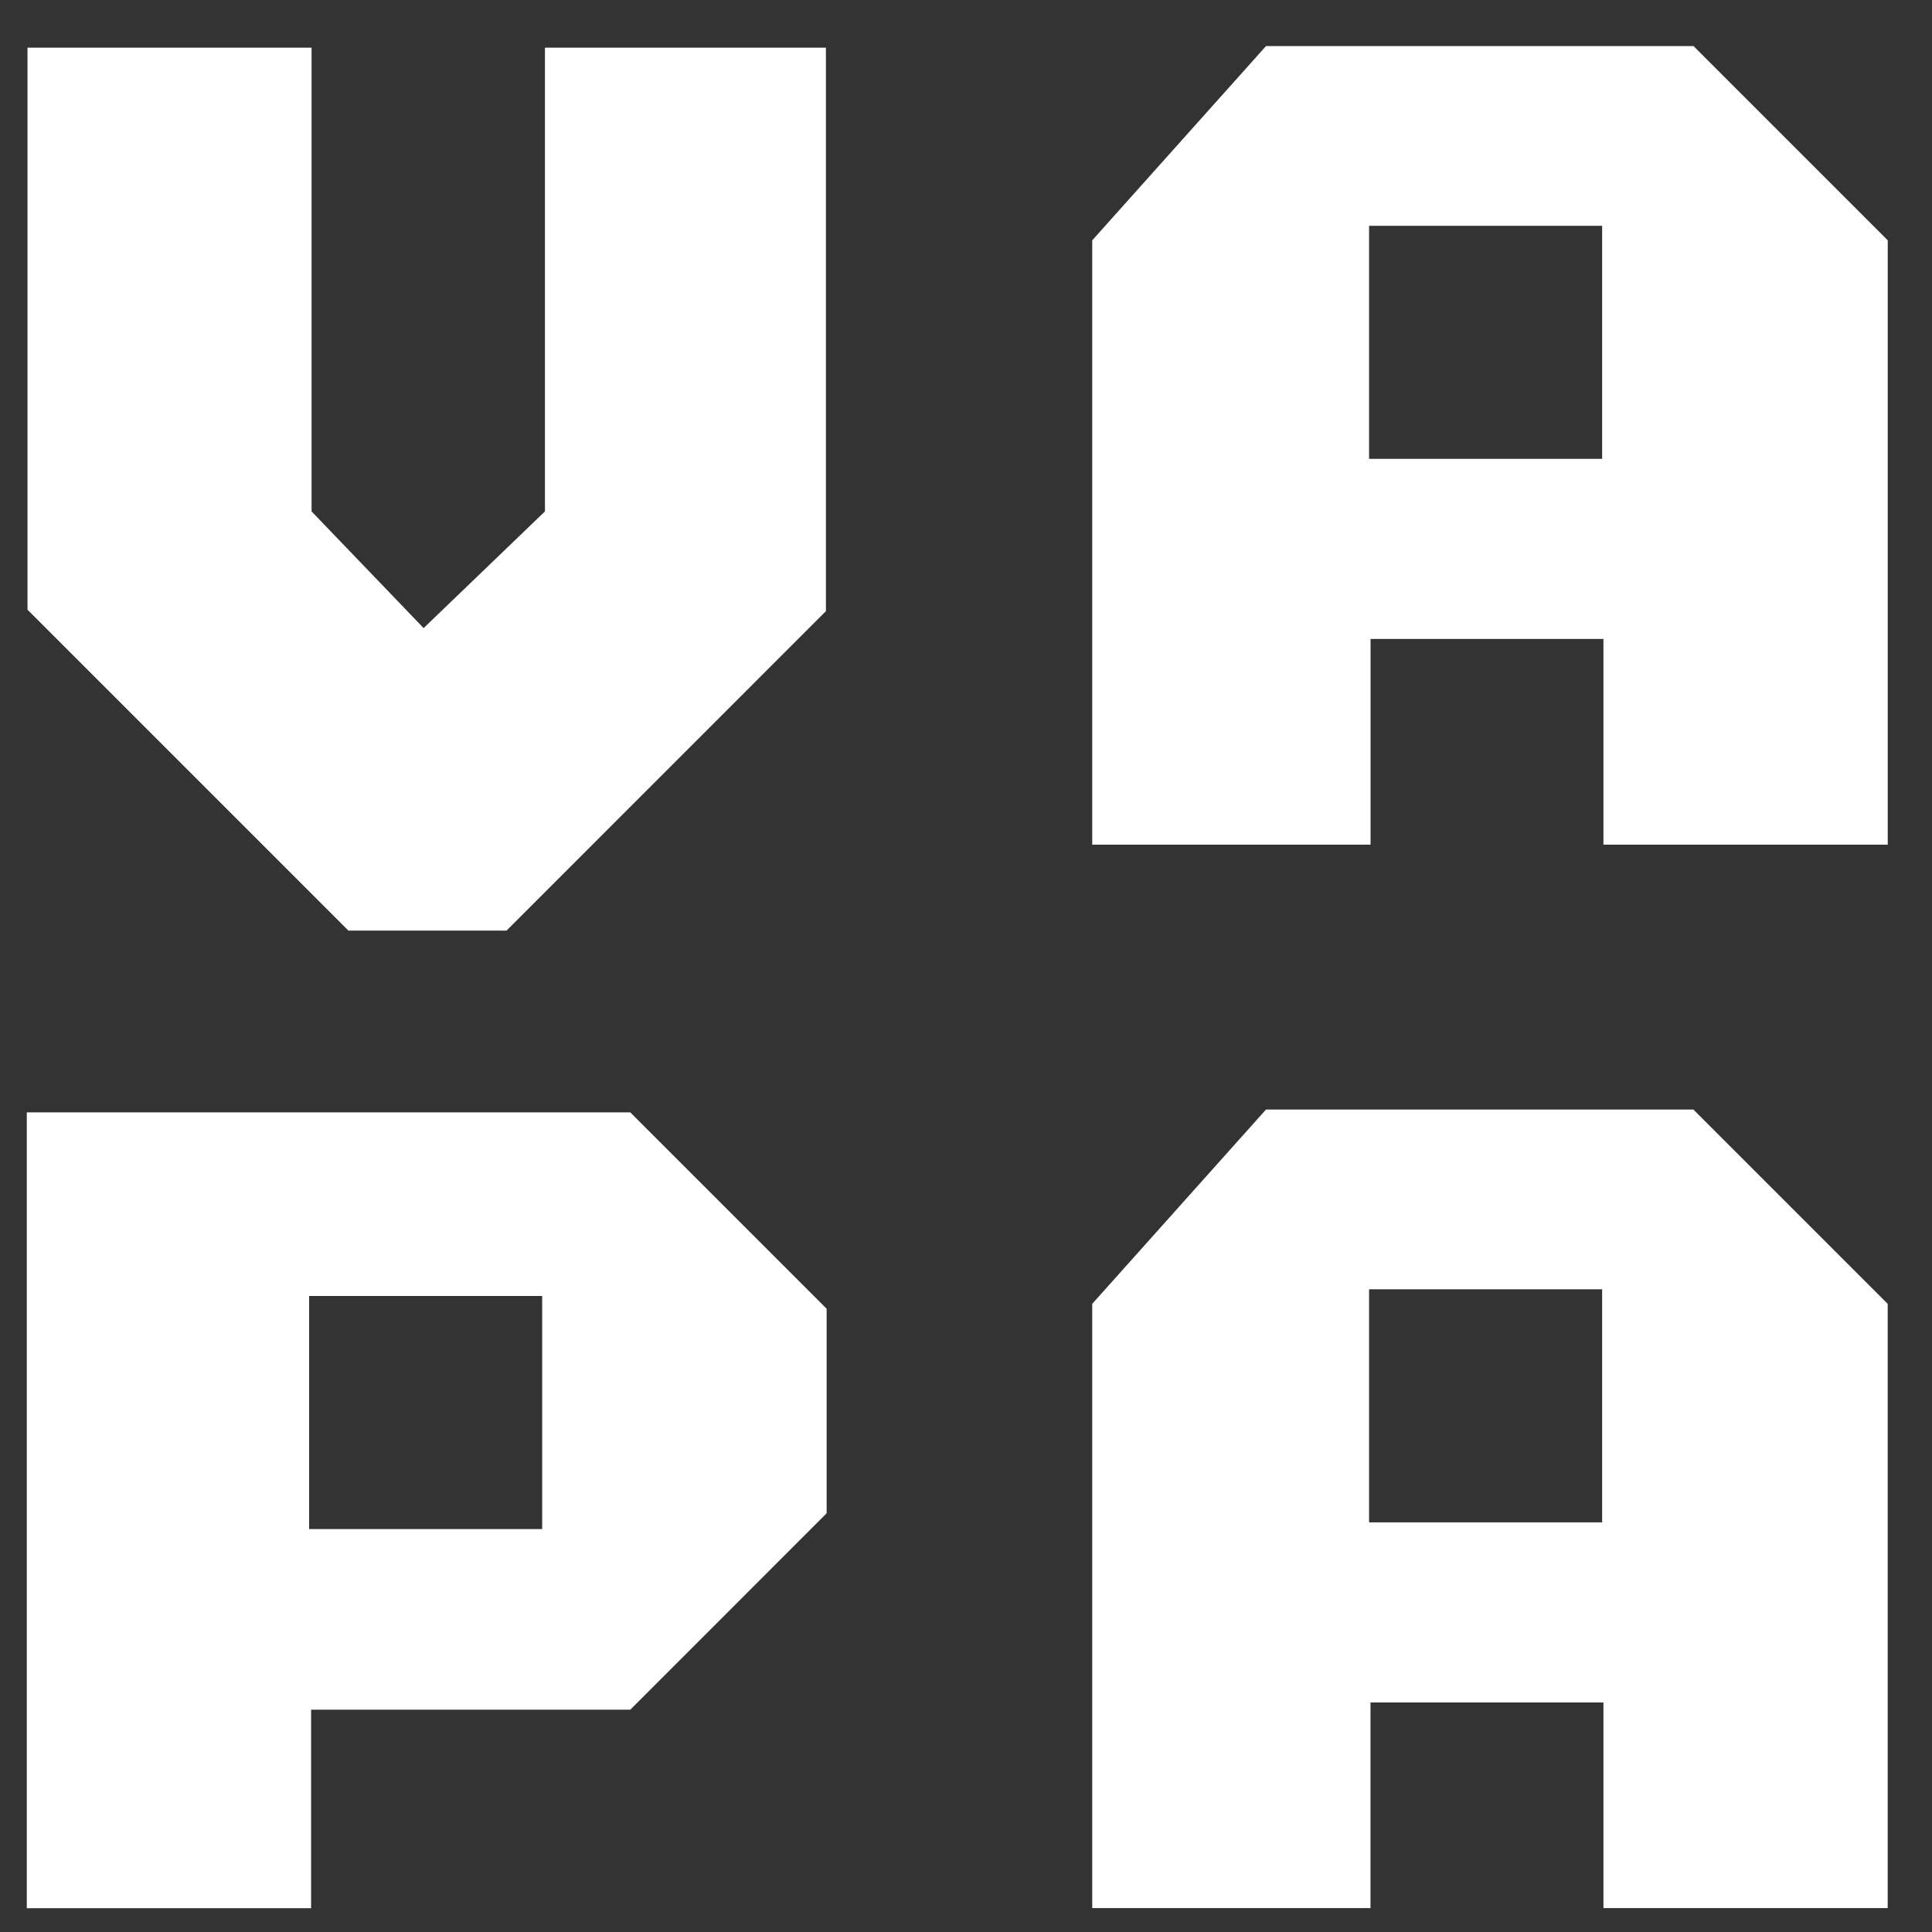
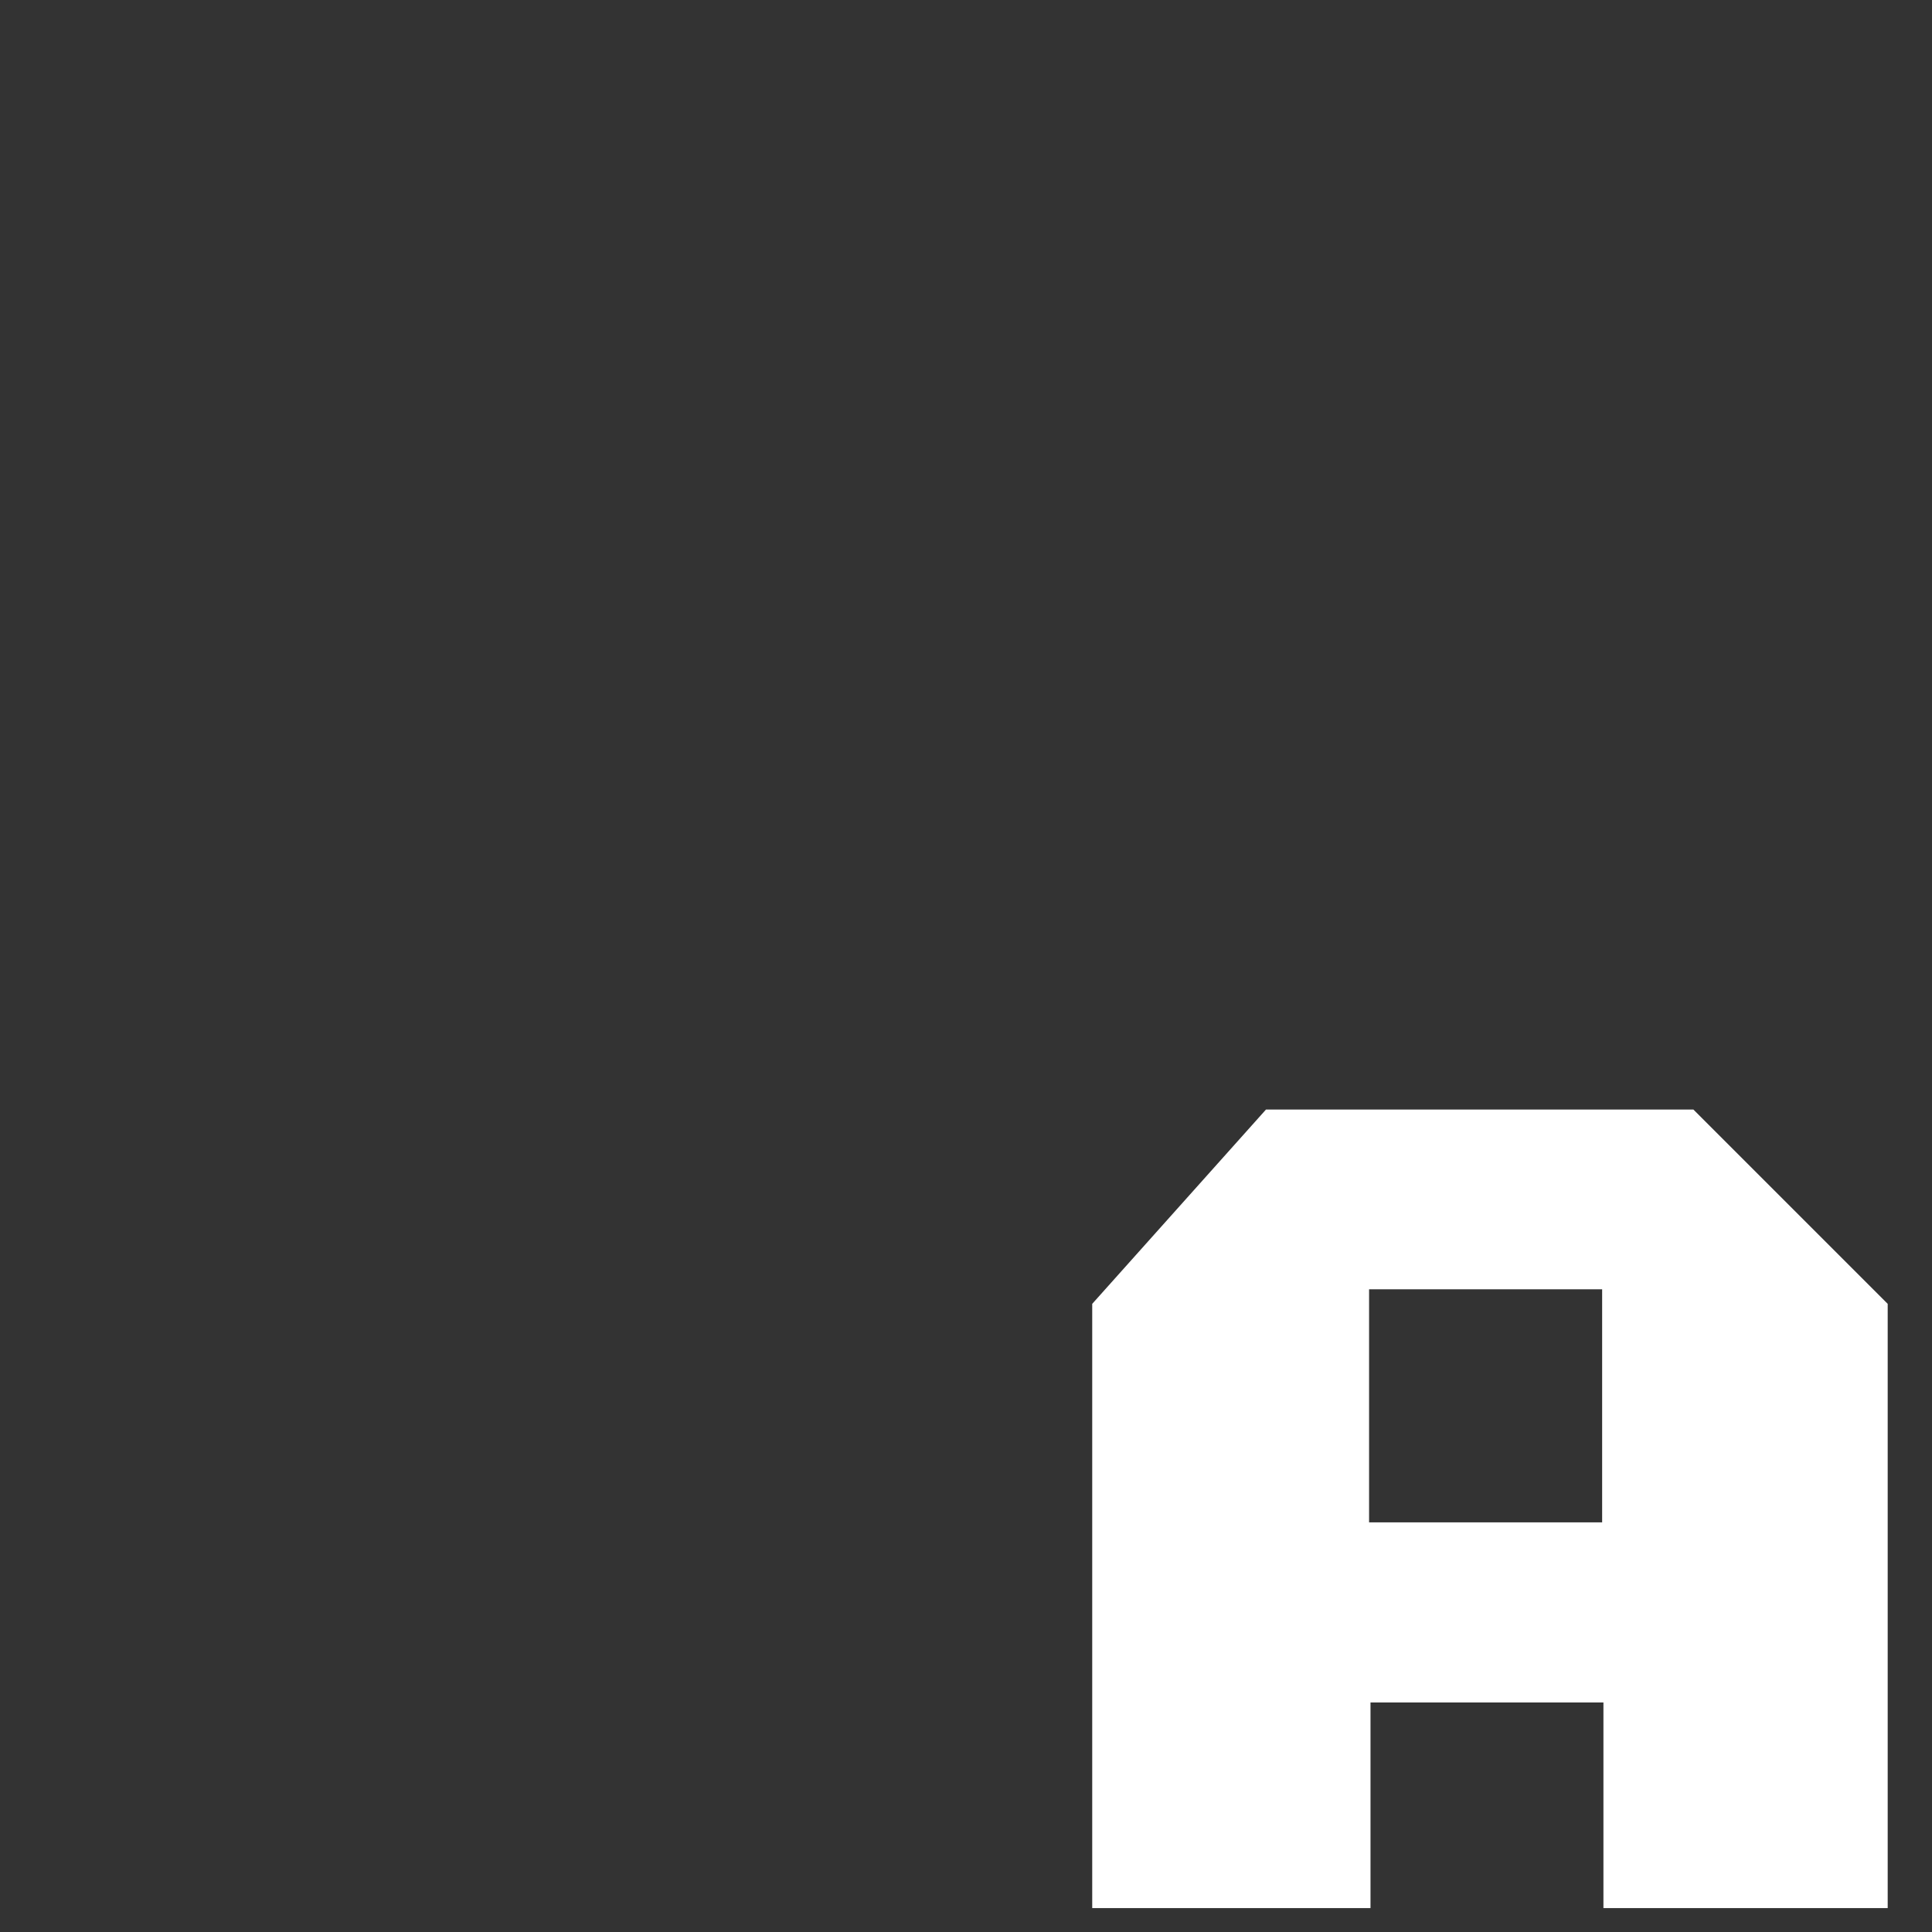
<svg xmlns="http://www.w3.org/2000/svg" width="30" height="30" viewBox="0 0 30 30" fill="none">
  <rect x="0" y="0" width="30" height="30" fill="#333333" stroke="none" />
-   <path d="M4.838 0.74H0.427V9.467L5.41 14.45H7.866L12.825 9.49V0.74H8.462V7.941L6.578 9.753L4.838 7.941V0.74Z" fill="white" />
-   <path fill-rule="evenodd" clip-rule="evenodd" d="M0.416 29.63V17.273H9.787L12.836 20.322V23.498L9.787 26.548H4.831V29.63H0.416ZM8.419 20.124H4.8V23.743H8.419V20.124Z" fill="white" />
  <path fill-rule="evenodd" clip-rule="evenodd" d="M16.96 29.629V20.246L19.658 17.229H26.295L29.312 20.246V29.629H24.898V26.436H21.281V29.629H16.96ZM24.878 20.02H21.259V23.639H24.878V20.02Z" fill="white" />
-   <path fill-rule="evenodd" clip-rule="evenodd" d="M16.96 13.116V3.732L19.659 0.715H26.296L29.313 3.732V13.116H24.898V9.922H21.282V13.116H16.96ZM24.878 3.506H21.259V7.125H24.878V3.506Z" fill="white" />
</svg>